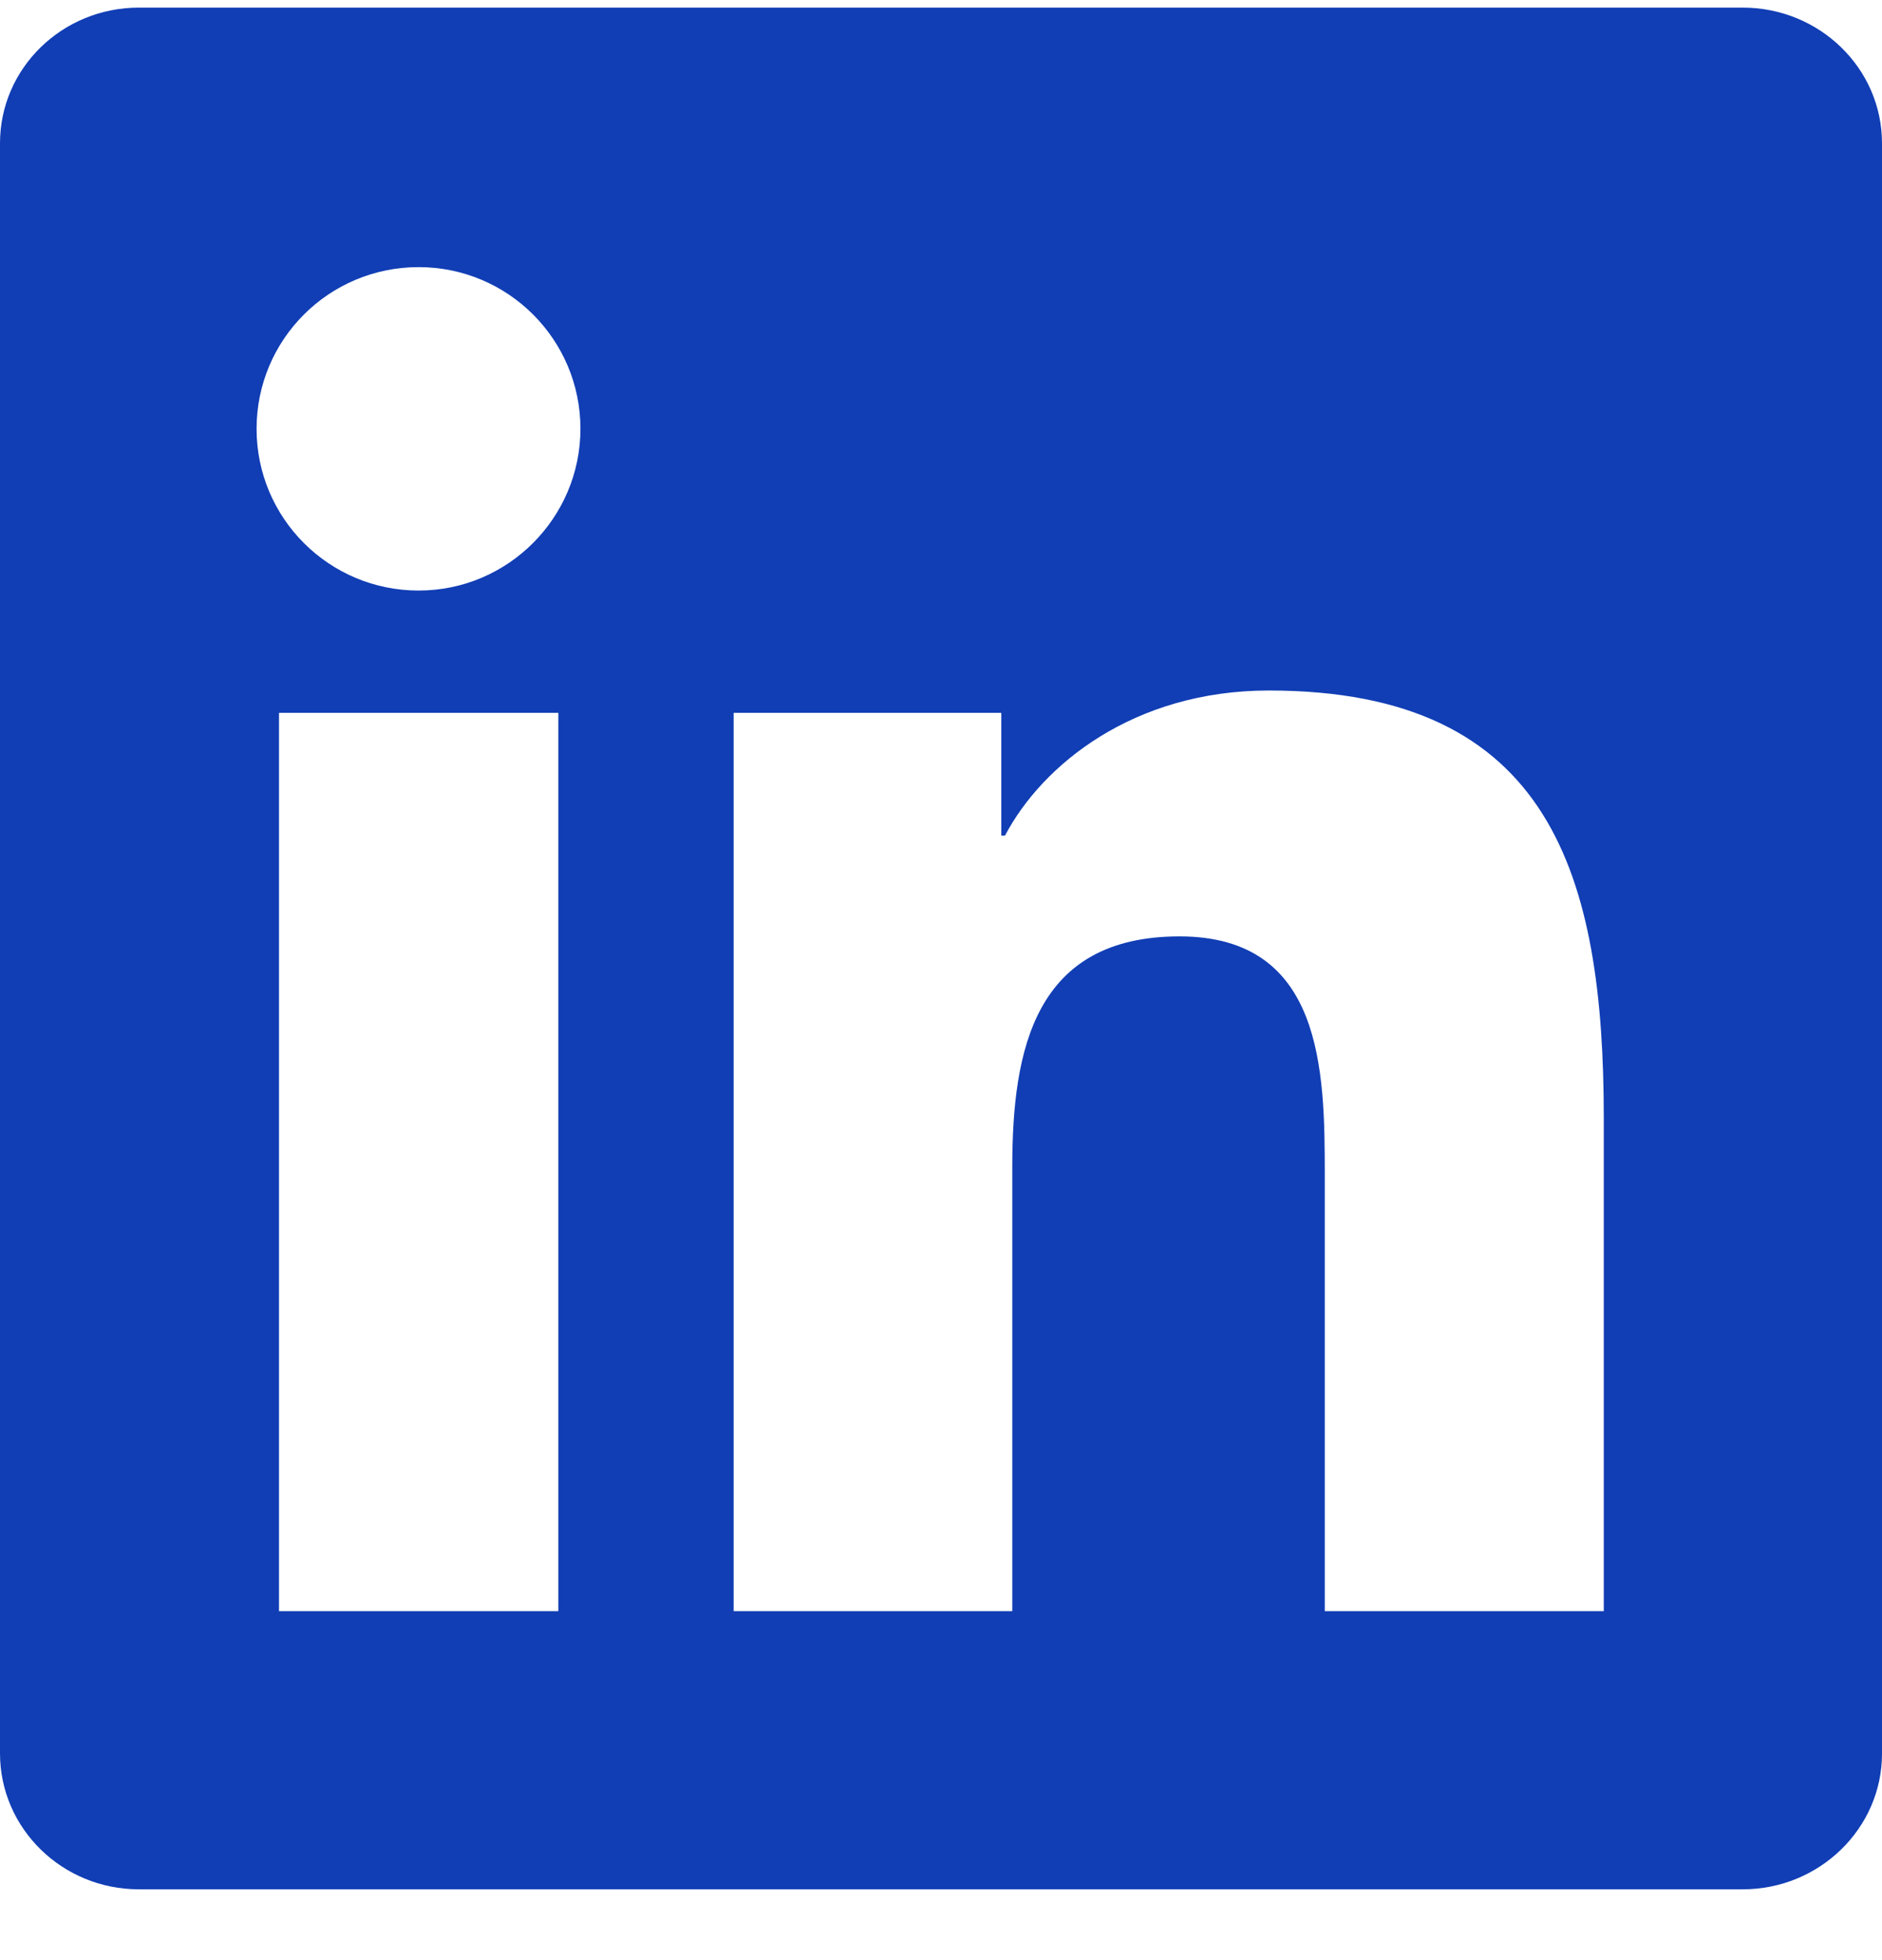
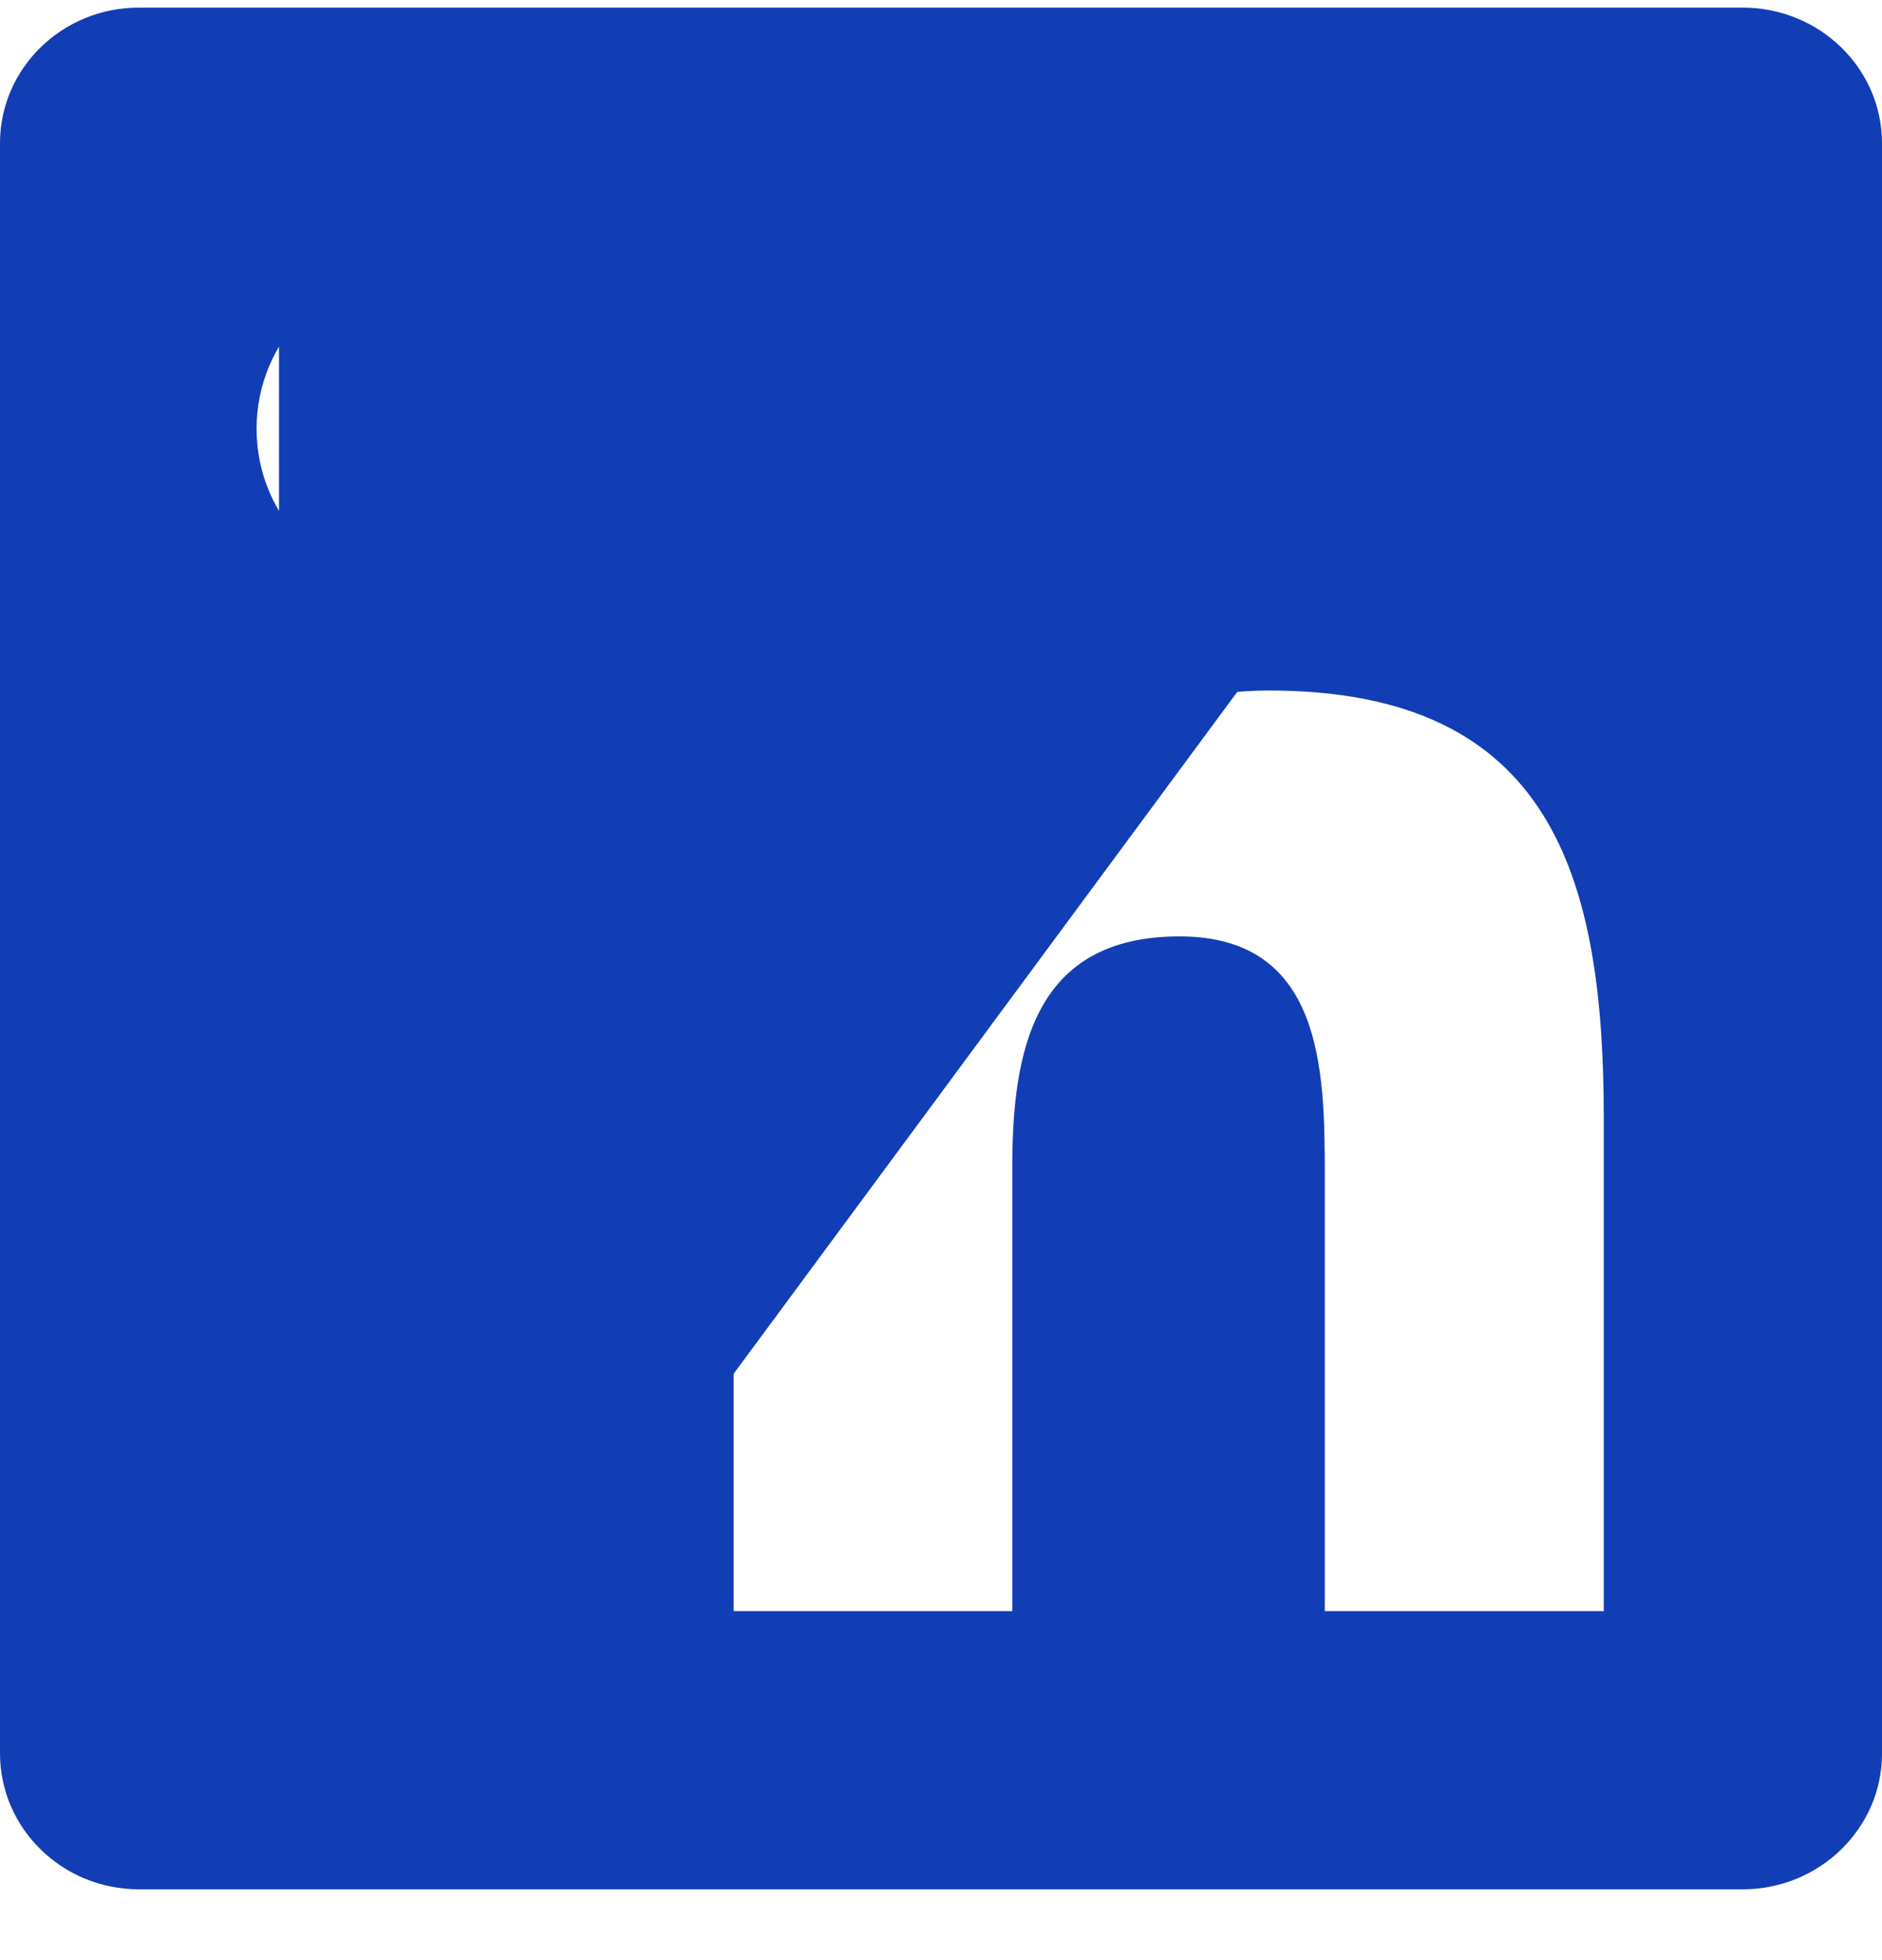
<svg xmlns="http://www.w3.org/2000/svg" width="24" height="25" viewBox="0 0 24 25" fill="none">
-   <path d="M22.223 0.097H1.772C0.792 0.097 0 0.871 0 1.827V22.363C0 23.319 0.792 24.097 1.772 24.097H22.223C23.203 24.097 24 23.319 24 22.367V1.827C24 0.871 23.203 0.097 22.223 0.097ZM7.12 20.549H3.558V9.092H7.12V20.549ZM5.339 7.532C4.195 7.532 3.272 6.608 3.272 5.469C3.272 4.33 4.195 3.407 5.339 3.407C6.478 3.407 7.402 4.33 7.402 5.469C7.402 6.603 6.478 7.532 5.339 7.532ZM20.452 20.549H16.894V14.98C16.894 13.653 16.87 11.943 15.042 11.943C13.191 11.943 12.909 13.391 12.909 14.886V20.549H9.356V9.092H12.769V10.658H12.816C13.289 9.758 14.452 8.807 16.181 8.807C19.786 8.807 20.452 11.178 20.452 14.263V20.549Z" fill="#113EB5" />
+   <path d="M22.223 0.097H1.772C0.792 0.097 0 0.871 0 1.827V22.363C0 23.319 0.792 24.097 1.772 24.097H22.223C23.203 24.097 24 23.319 24 22.367V1.827C24 0.871 23.203 0.097 22.223 0.097ZH3.558V9.092H7.12V20.549ZM5.339 7.532C4.195 7.532 3.272 6.608 3.272 5.469C3.272 4.33 4.195 3.407 5.339 3.407C6.478 3.407 7.402 4.33 7.402 5.469C7.402 6.603 6.478 7.532 5.339 7.532ZM20.452 20.549H16.894V14.98C16.894 13.653 16.87 11.943 15.042 11.943C13.191 11.943 12.909 13.391 12.909 14.886V20.549H9.356V9.092H12.769V10.658H12.816C13.289 9.758 14.452 8.807 16.181 8.807C19.786 8.807 20.452 11.178 20.452 14.263V20.549Z" fill="#113EB5" />
</svg>